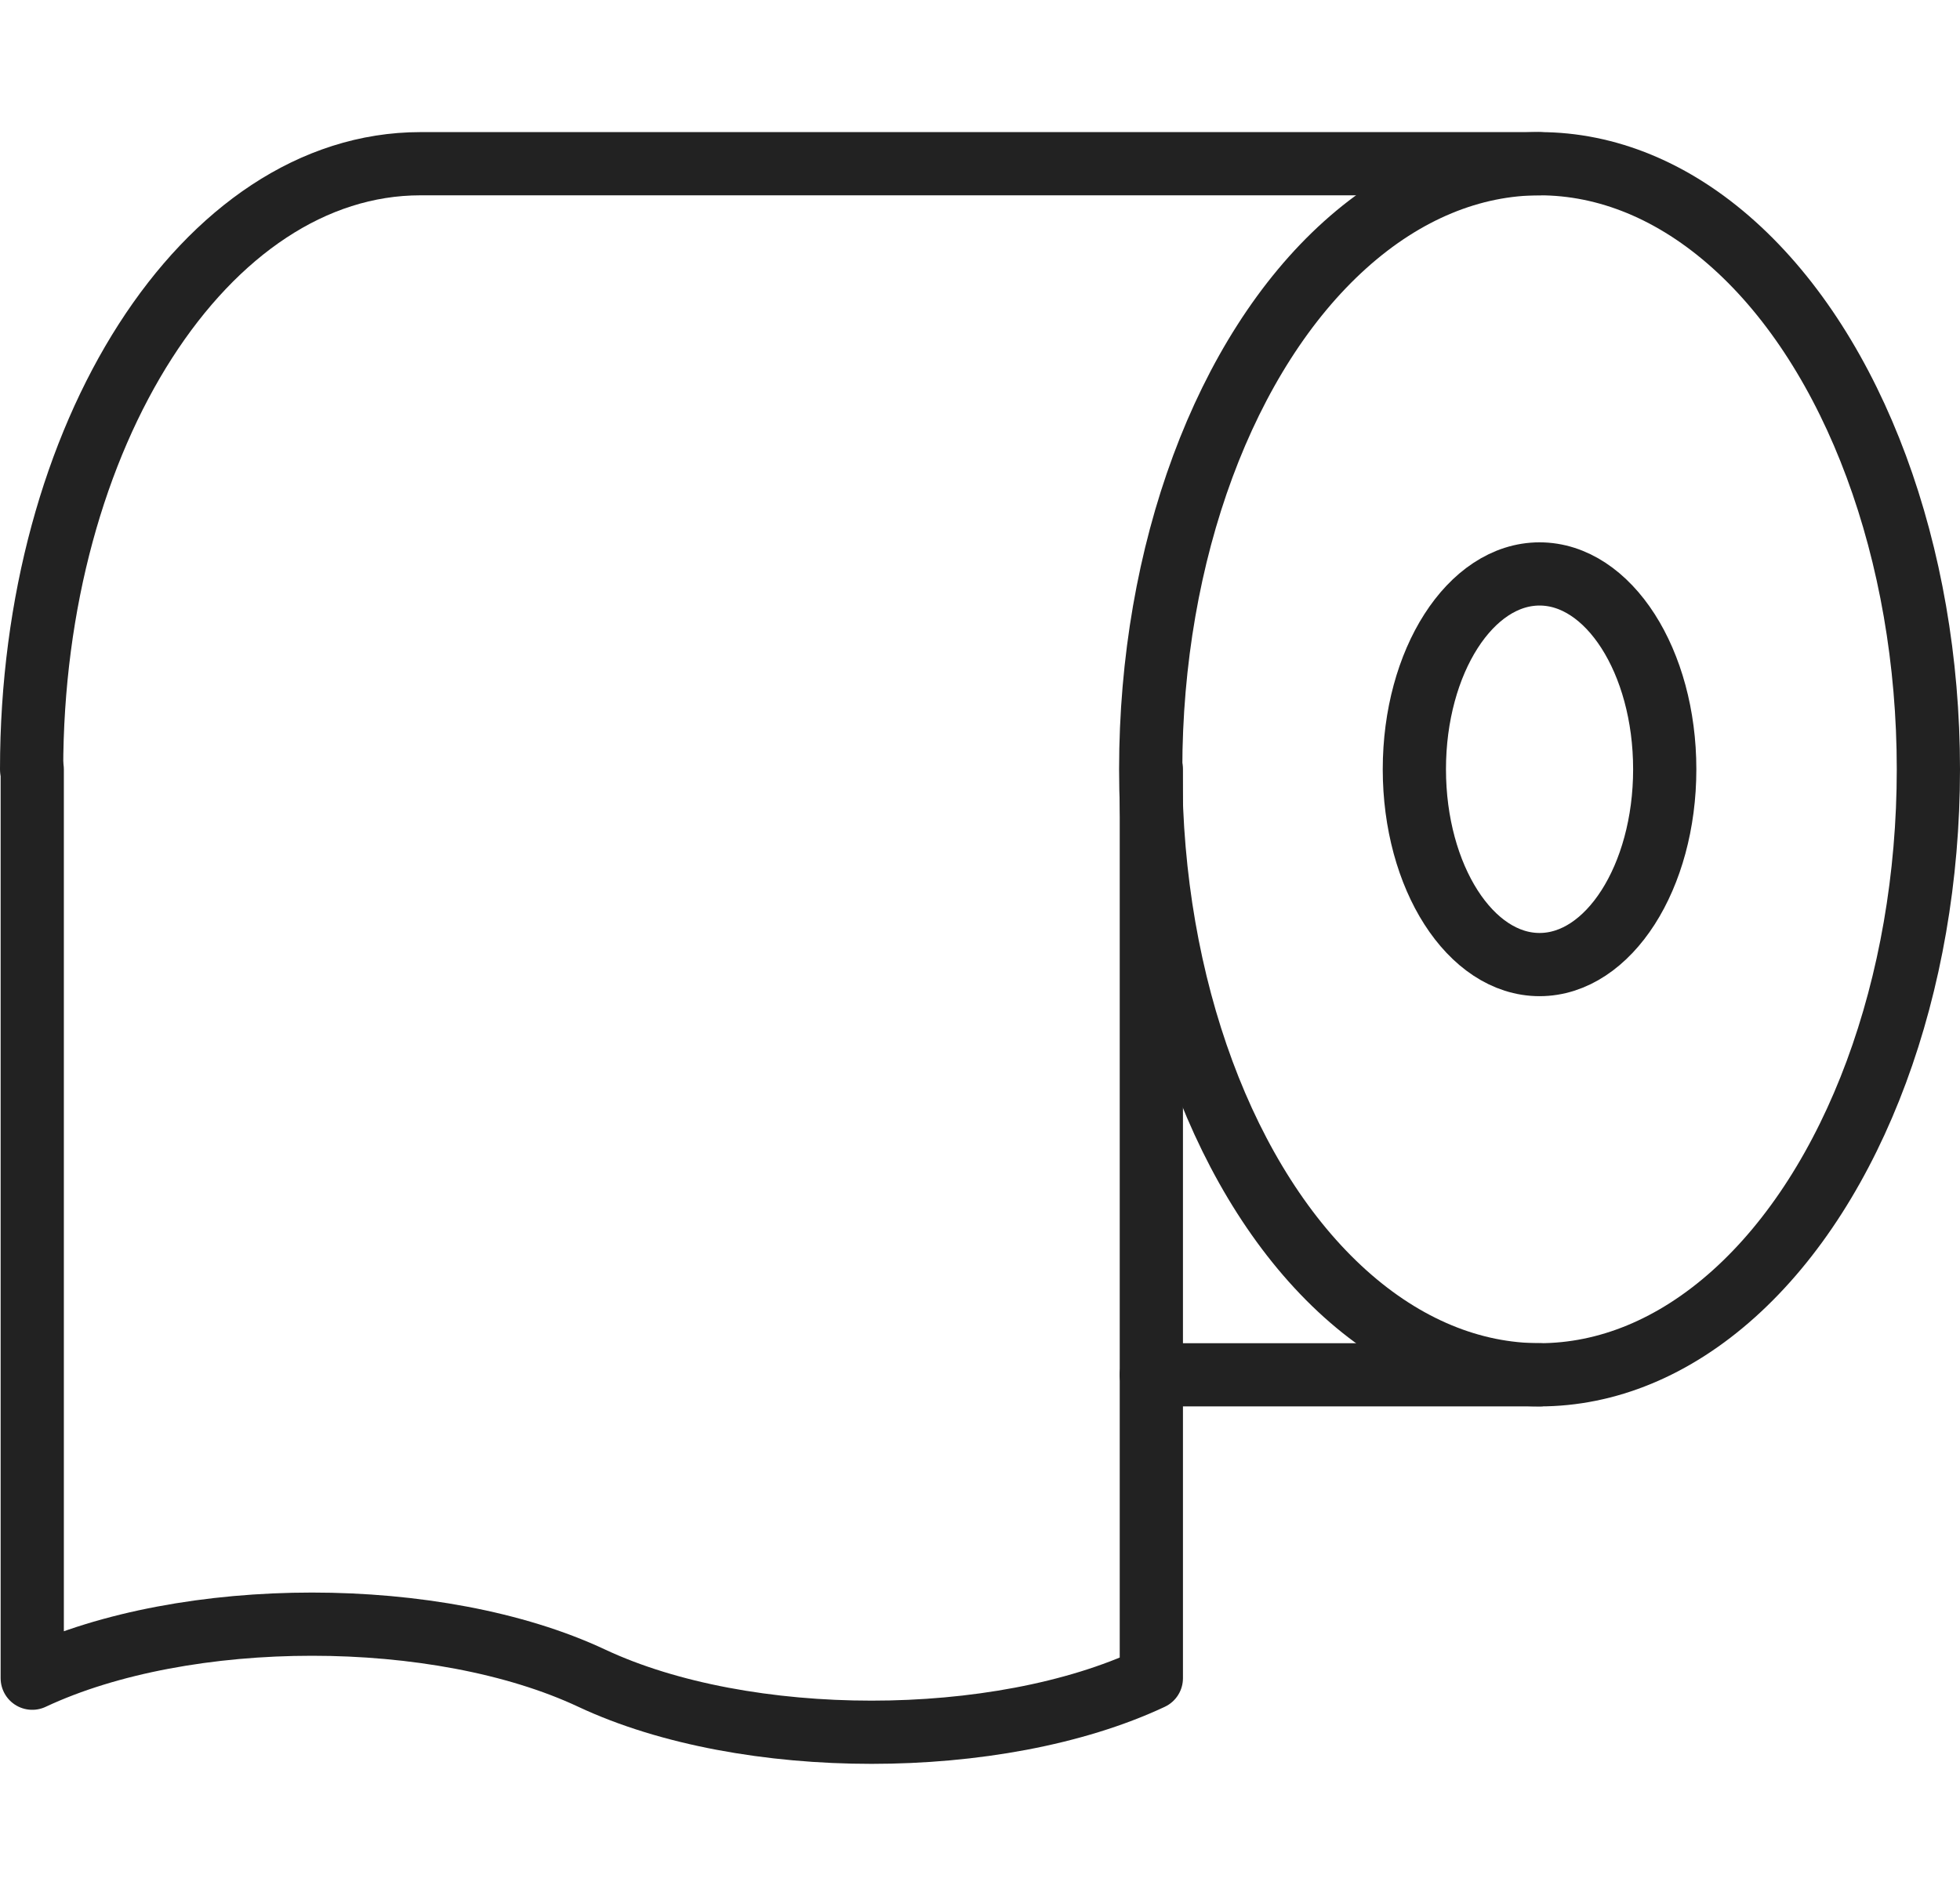
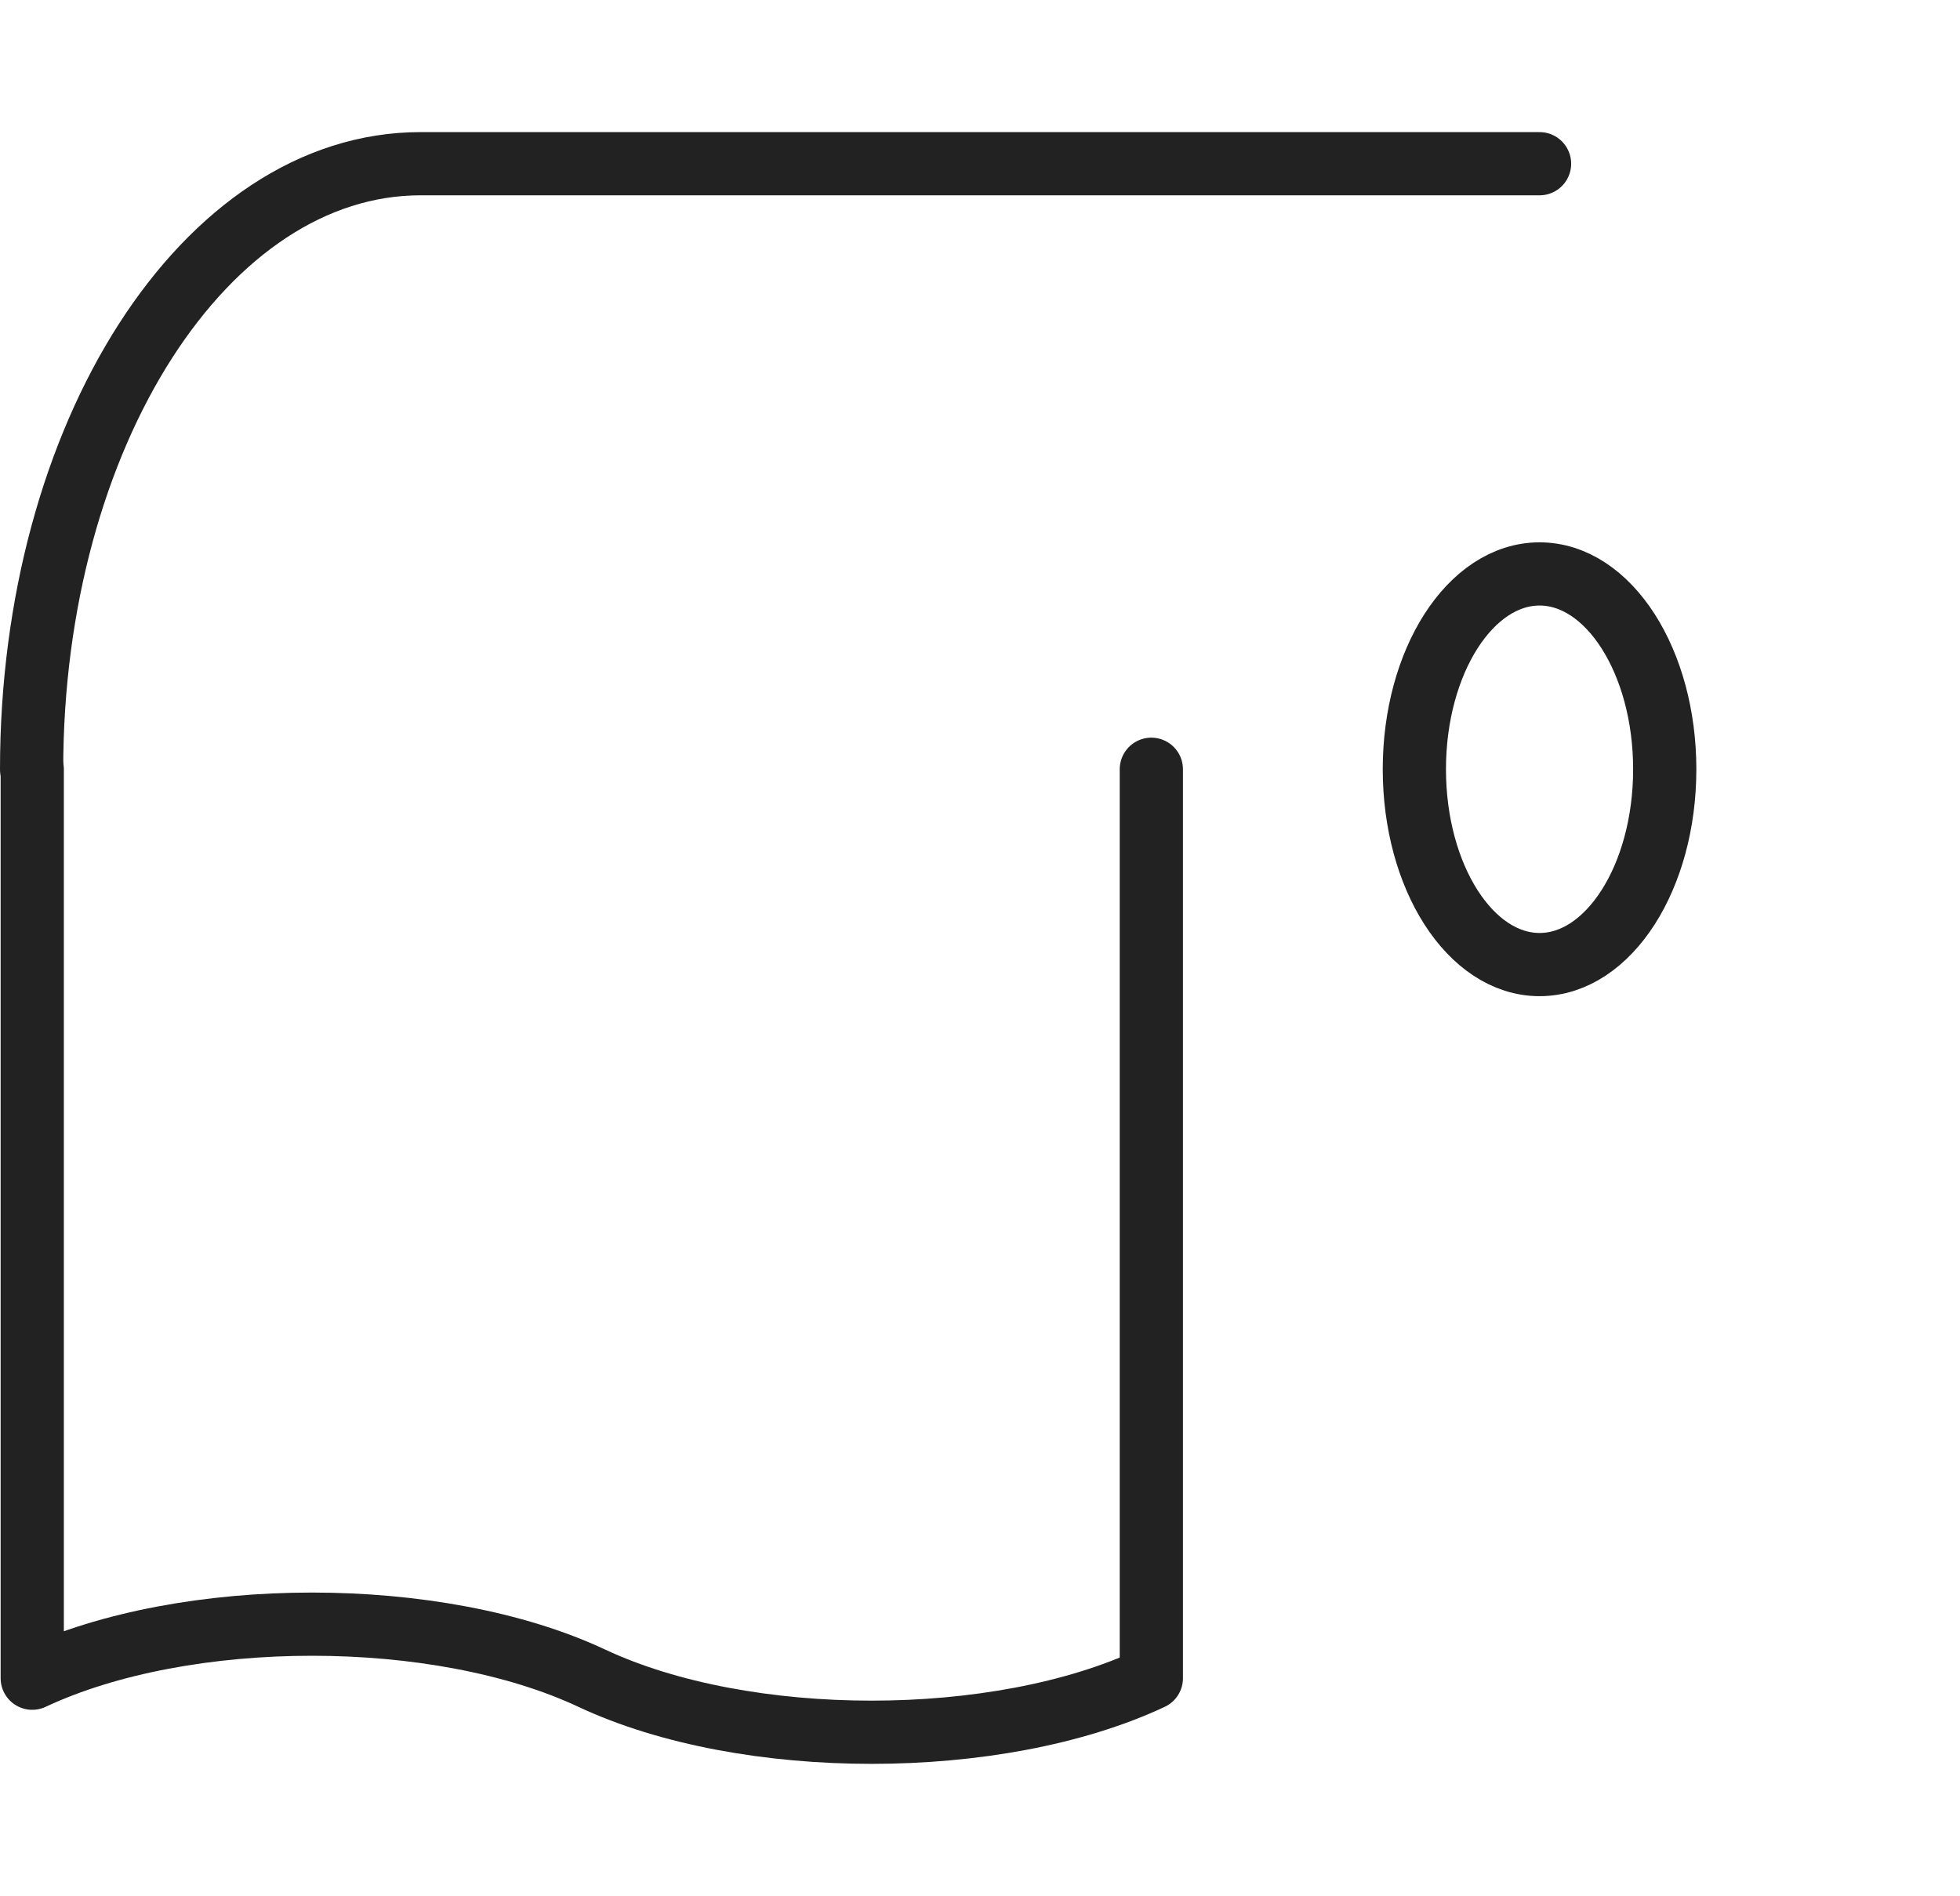
<svg xmlns="http://www.w3.org/2000/svg" id="_レイヤー_2" data-name="レイヤー 2" viewBox="0 0 31 30">
  <defs>
    <style>
      .cls-1, .cls-2 {
        fill: none;
      }

      .cls-2 {
        stroke: #222;
        stroke-linecap: round;
        stroke-linejoin: round;
      }
    </style>
  </defs>
  <g id="_レイヤー_2-2" data-name="レイヤー 2">
    <rect class="cls-1" x=".5" width="30" height="30" />
    <g>
      <ellipse class="cls-2" cx="24.35" cy="12.17" rx="1.98" ry="3.09" />
-       <ellipse class="cls-2" cx="24.35" cy="12.17" rx="6.15" ry="9.58" />
-       <line class="cls-2" x1="18.21" y1="21.75" x2="24.35" y2="21.75" />
      <path class="cls-2" d="M24.35,2.59H6.65C3.25,2.59.5,6.88.5,12.17" />
      <path class="cls-2" d="M18.21,12.17v14.38c-2.43,1.14-6.42,1.14-8.85,0-2.43-1.14-6.42-1.14-8.85,0v-14.38" />
    </g>
  </g>
</svg>